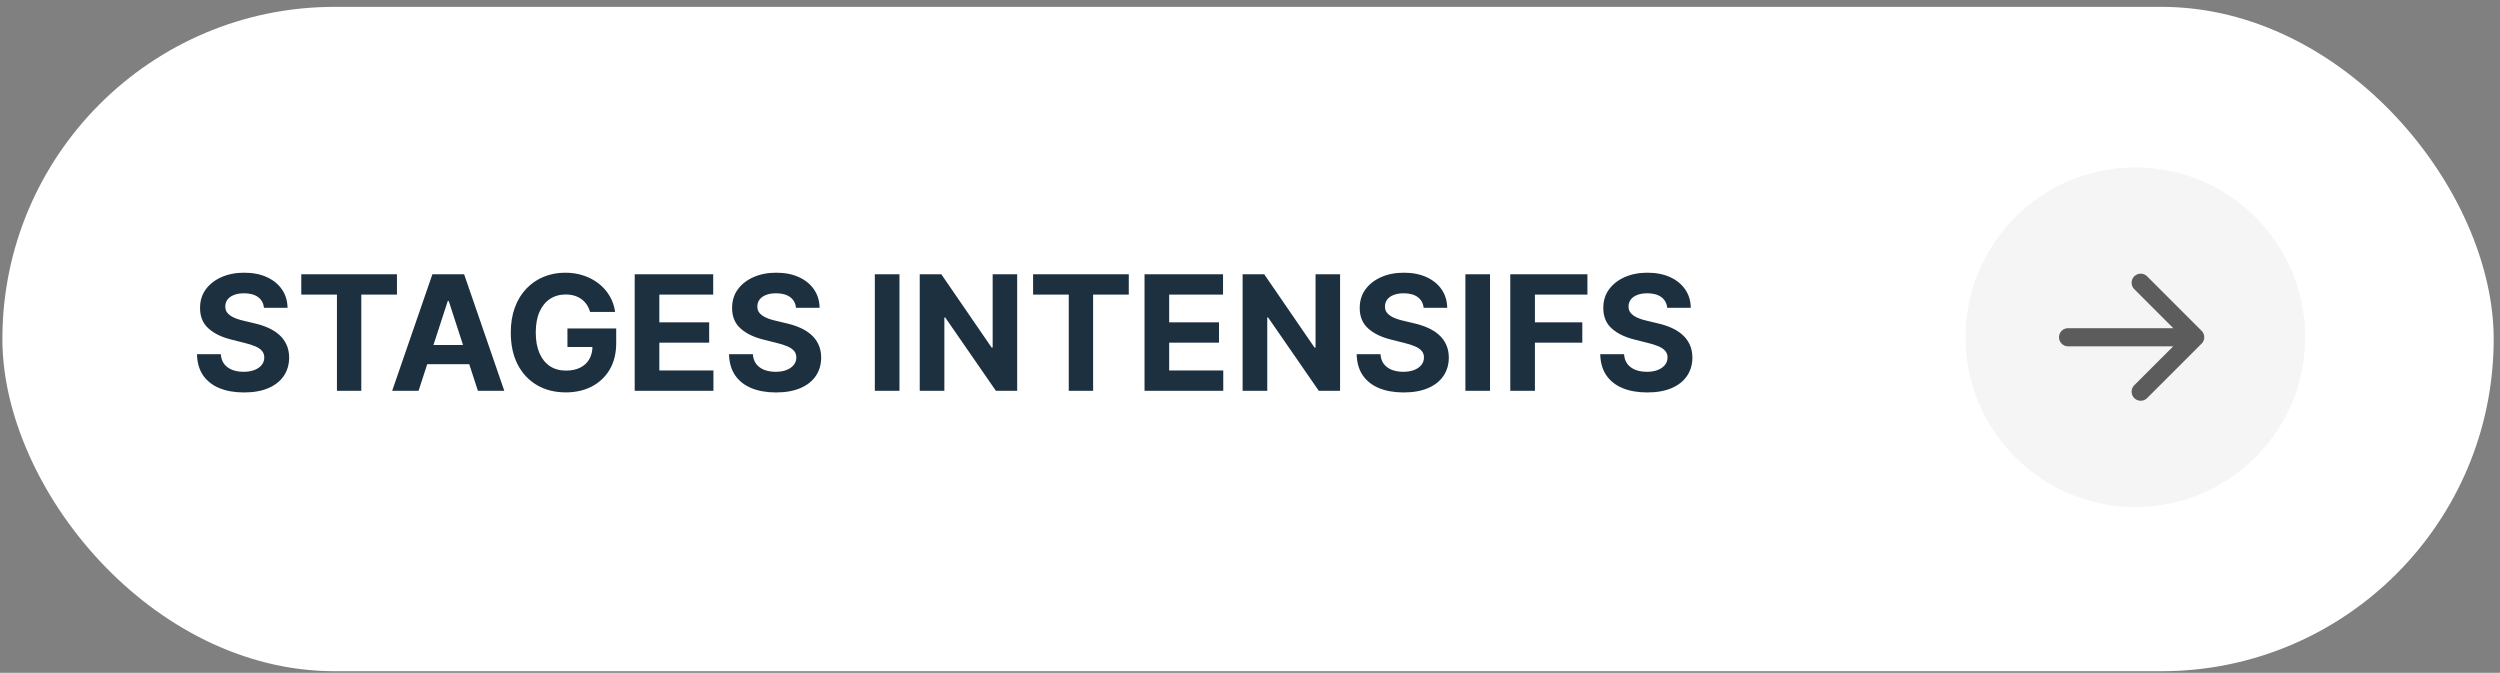
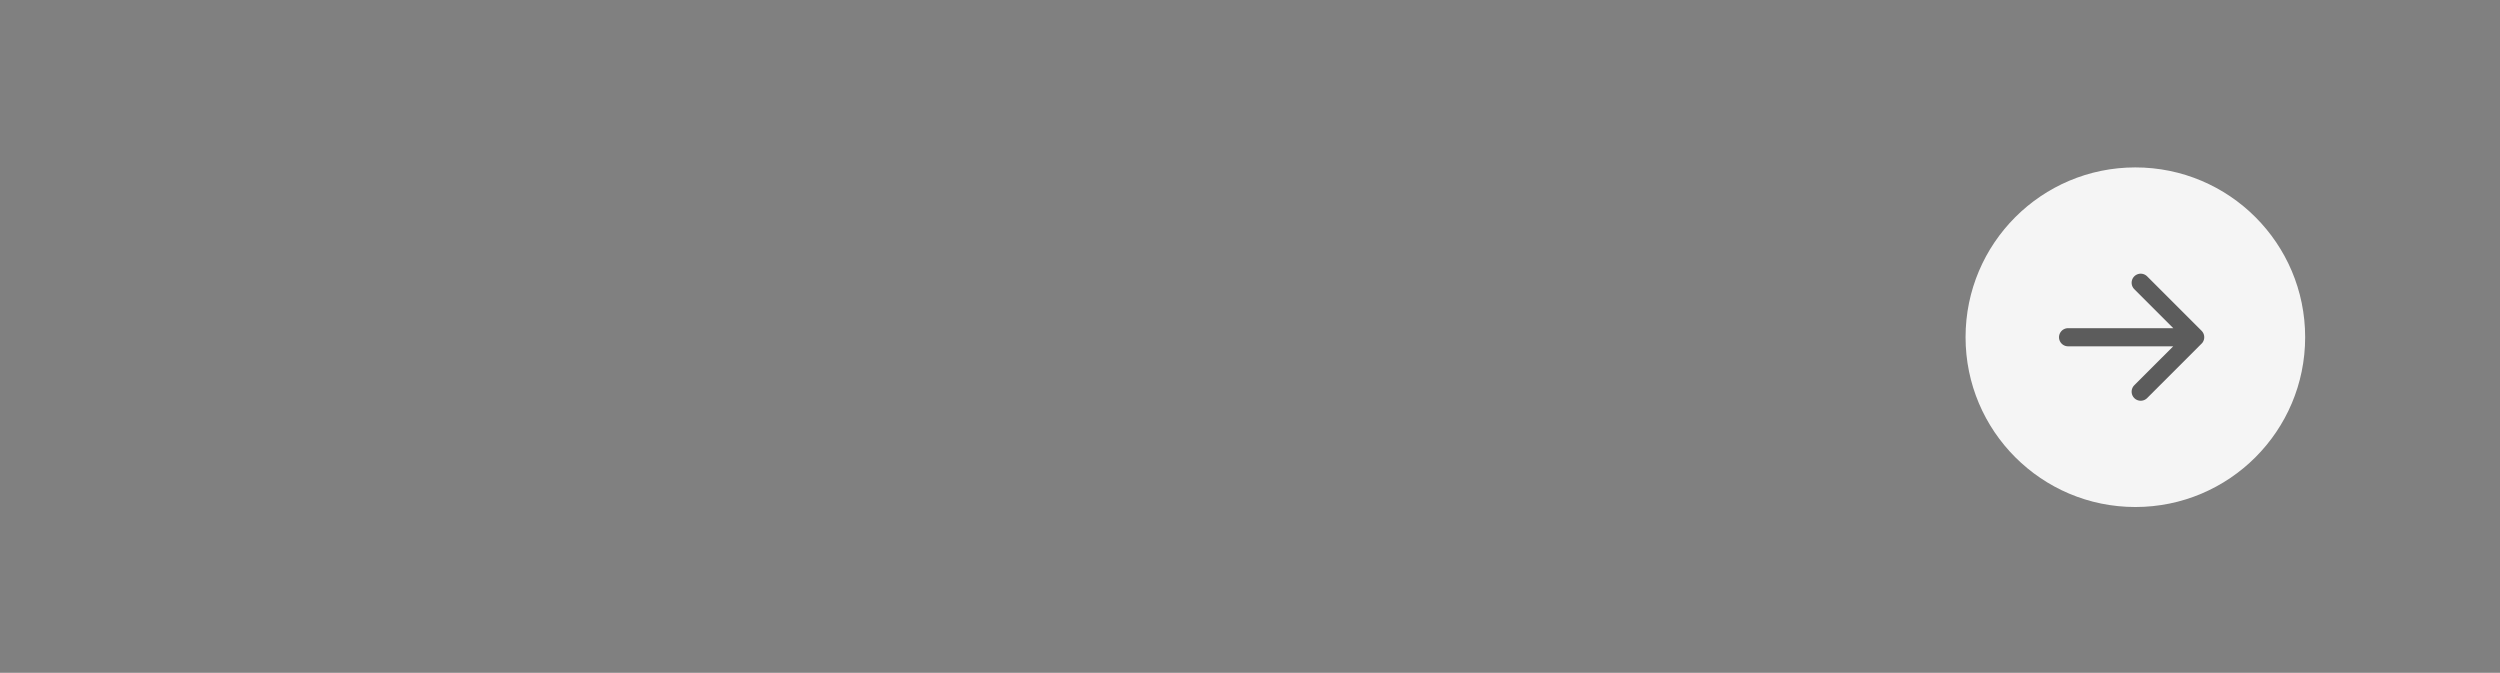
<svg xmlns="http://www.w3.org/2000/svg" width="327" height="88" viewBox="0 0 327 88" fill="none">
  <rect x="0" y="0" width="327" height="88" fill="#808080" stroke="none" />
-   <rect x="0.312" y="0.897" width="325.862" height="86.897" rx="43.448" fill="white" />
-   <path d="M34.524 40.26C34.464 39.66 34.209 39.193 33.757 38.861C33.306 38.529 32.693 38.362 31.919 38.362C31.394 38.362 30.95 38.437 30.588 38.586C30.226 38.73 29.948 38.931 29.754 39.188C29.566 39.446 29.471 39.739 29.471 40.066C29.462 40.339 29.519 40.577 29.643 40.781C29.772 40.984 29.948 41.16 30.171 41.309C30.394 41.453 30.652 41.579 30.945 41.688C31.237 41.793 31.55 41.882 31.882 41.956L33.251 42.284C33.916 42.433 34.526 42.631 35.082 42.879C35.637 43.127 36.119 43.432 36.525 43.794C36.932 44.156 37.247 44.583 37.47 45.074C37.699 45.565 37.815 46.128 37.82 46.763C37.815 47.696 37.577 48.504 37.106 49.189C36.639 49.868 35.965 50.397 35.082 50.774C34.204 51.146 33.145 51.332 31.905 51.332C30.674 51.332 29.603 51.143 28.69 50.766C27.782 50.389 27.073 49.831 26.562 49.092C26.056 48.348 25.791 47.428 25.766 46.332H28.884C28.918 46.843 29.065 47.269 29.323 47.611C29.586 47.949 29.935 48.204 30.372 48.378C30.813 48.547 31.312 48.631 31.867 48.631C32.413 48.631 32.887 48.551 33.289 48.393C33.695 48.234 34.01 48.013 34.234 47.73C34.457 47.448 34.568 47.123 34.568 46.756C34.568 46.413 34.467 46.126 34.263 45.893C34.065 45.659 33.772 45.461 33.385 45.297C33.003 45.134 32.535 44.985 31.979 44.851L30.32 44.434C29.035 44.122 28.02 43.633 27.276 42.968C26.532 42.304 26.163 41.408 26.168 40.282C26.163 39.36 26.408 38.553 26.904 37.864C27.405 37.175 28.093 36.636 28.965 36.249C29.839 35.862 30.831 35.669 31.942 35.669C33.073 35.669 34.06 35.862 34.903 36.249C35.752 36.636 36.411 37.175 36.883 37.864C37.354 38.553 37.597 39.352 37.612 40.26H34.524ZM39.407 38.534V35.877H51.922V38.534H47.257V51.116H44.072V38.534H39.407ZM54.748 51.116H51.295L56.556 35.877H60.708L65.961 51.116H62.508L58.691 39.36H58.572L54.748 51.116ZM54.532 45.126H62.687V47.641H54.532V45.126ZM77.183 40.803C77.079 40.441 76.933 40.121 76.745 39.843C76.556 39.56 76.325 39.322 76.053 39.129C75.785 38.931 75.477 38.779 75.13 38.675C74.788 38.571 74.408 38.519 73.992 38.519C73.213 38.519 72.528 38.712 71.938 39.099C71.353 39.486 70.896 40.049 70.569 40.788C70.241 41.522 70.078 42.42 70.078 43.482C70.078 44.543 70.239 45.446 70.561 46.19C70.884 46.934 71.34 47.502 71.93 47.894C72.521 48.281 73.218 48.474 74.021 48.474C74.75 48.474 75.373 48.346 75.889 48.088C76.41 47.825 76.806 47.455 77.079 46.979C77.357 46.503 77.496 45.94 77.496 45.29L78.151 45.387H74.222V42.961H80.599V44.881C80.599 46.22 80.316 47.371 79.751 48.333C79.185 49.291 78.406 50.03 77.414 50.55C76.422 51.066 75.286 51.324 74.006 51.324C72.578 51.324 71.323 51.009 70.241 50.379C69.16 49.744 68.317 48.844 67.711 47.678C67.111 46.508 66.811 45.119 66.811 43.511C66.811 42.276 66.99 41.175 67.347 40.208C67.709 39.236 68.215 38.412 68.865 37.737C69.515 37.063 70.271 36.55 71.134 36.197C71.997 35.845 72.932 35.669 73.939 35.669C74.802 35.669 75.606 35.795 76.35 36.048C77.094 36.297 77.754 36.649 78.329 37.105C78.91 37.561 79.383 38.105 79.751 38.735C80.118 39.36 80.353 40.049 80.457 40.803H77.183ZM83.019 51.116V35.877H93.287V38.534H86.241V42.165H92.759V44.821H86.241V48.46H93.317V51.116H83.019ZM104.115 40.26C104.056 39.66 103.8 39.193 103.349 38.861C102.898 38.529 102.285 38.362 101.511 38.362C100.985 38.362 100.541 38.437 100.179 38.586C99.817 38.73 99.539 38.931 99.346 39.188C99.157 39.446 99.063 39.739 99.063 40.066C99.053 40.339 99.11 40.577 99.234 40.781C99.363 40.984 99.539 41.16 99.763 41.309C99.986 41.453 100.244 41.579 100.536 41.688C100.829 41.793 101.142 41.882 101.474 41.956L102.843 42.284C103.508 42.433 104.118 42.631 104.673 42.879C105.229 43.127 105.71 43.432 106.117 43.794C106.524 44.156 106.839 44.583 107.062 45.074C107.29 45.565 107.407 46.128 107.412 46.763C107.407 47.696 107.169 48.504 106.697 49.189C106.231 49.868 105.556 50.397 104.673 50.774C103.795 51.146 102.736 51.332 101.496 51.332C100.266 51.332 99.195 51.143 98.282 50.766C97.374 50.389 96.665 49.831 96.154 49.092C95.648 48.348 95.382 47.428 95.358 46.332H98.475C98.51 46.843 98.656 47.269 98.914 47.611C99.177 47.949 99.527 48.204 99.963 48.378C100.405 48.547 100.903 48.631 101.459 48.631C102.005 48.631 102.478 48.551 102.88 48.393C103.287 48.234 103.602 48.013 103.825 47.73C104.048 47.448 104.16 47.123 104.16 46.756C104.16 46.413 104.058 46.126 103.855 45.893C103.657 45.659 103.364 45.461 102.977 45.297C102.595 45.134 102.126 44.985 101.571 44.851L99.911 44.434C98.627 44.122 97.612 43.633 96.868 42.968C96.124 42.304 95.754 41.408 95.759 40.282C95.754 39.36 96 38.553 96.496 37.864C96.997 37.175 97.684 36.636 98.557 36.249C99.43 35.862 100.422 35.669 101.533 35.669C102.664 35.669 103.652 35.862 104.495 36.249C105.343 36.636 106.003 37.175 106.474 37.864C106.945 38.553 107.188 39.352 107.203 40.26H104.115ZM117.65 35.877V51.116H114.428V35.877H117.65ZM133.047 35.877V51.116H130.264L123.634 41.525H123.523V51.116H120.301V35.877H123.128L129.706 45.461H129.84V35.877H133.047ZM135.129 38.534V35.877H147.644V38.534H142.979V51.116H139.794V38.534H135.129ZM149.705 51.116V35.877H159.973V38.534H152.927V42.165H159.445V44.821H152.927V48.46H160.003V51.116H149.705ZM175.281 35.877V51.116H172.498L165.868 41.525H165.757V51.116H162.535V35.877H165.362L171.94 45.461H172.074V35.877H175.281ZM186.209 40.26C186.15 39.66 185.894 39.193 185.443 38.861C184.992 38.529 184.379 38.362 183.605 38.362C183.079 38.362 182.635 38.437 182.273 38.586C181.911 38.73 181.633 38.931 181.44 39.188C181.251 39.446 181.157 39.739 181.157 40.066C181.147 40.339 181.204 40.577 181.328 40.781C181.457 40.984 181.633 41.16 181.857 41.309C182.08 41.453 182.338 41.579 182.63 41.688C182.923 41.793 183.236 41.882 183.568 41.956L184.937 42.284C185.602 42.433 186.212 42.631 186.767 42.879C187.323 43.127 187.804 43.432 188.211 43.794C188.618 44.156 188.933 44.583 189.156 45.074C189.384 45.565 189.501 46.128 189.506 46.763C189.501 47.696 189.263 48.504 188.791 49.189C188.325 49.868 187.65 50.397 186.767 50.774C185.889 51.146 184.83 51.332 183.59 51.332C182.36 51.332 181.289 51.143 180.376 50.766C179.468 50.389 178.759 49.831 178.248 49.092C177.742 48.348 177.476 47.428 177.452 46.332H180.569C180.604 46.843 180.75 47.269 181.008 47.611C181.271 47.949 181.621 48.204 182.057 48.378C182.499 48.547 182.997 48.631 183.553 48.631C184.099 48.631 184.572 48.551 184.974 48.393C185.381 48.234 185.696 48.013 185.919 47.73C186.142 47.448 186.254 47.123 186.254 46.756C186.254 46.413 186.152 46.126 185.949 45.893C185.751 45.659 185.458 45.461 185.071 45.297C184.689 45.134 184.22 44.985 183.665 44.851L182.005 44.434C180.721 44.122 179.706 43.633 178.962 42.968C178.218 42.304 177.848 41.408 177.853 40.282C177.848 39.36 178.094 38.553 178.59 37.864C179.091 37.175 179.778 36.636 180.651 36.249C181.524 35.862 182.516 35.669 183.627 35.669C184.758 35.669 185.746 35.862 186.589 36.249C187.437 36.636 188.097 37.175 188.568 37.864C189.039 38.553 189.282 39.352 189.297 40.26H186.209ZM194.895 35.877V51.116H191.673V35.877H194.895ZM197.545 51.116V35.877H207.635V38.534H200.767V42.165H206.965V44.821H200.767V51.116H197.545ZM218.069 40.26C218.009 39.66 217.754 39.193 217.303 38.861C216.851 38.529 216.238 38.362 215.465 38.362C214.939 38.362 214.495 38.437 214.133 38.586C213.771 38.73 213.493 38.931 213.299 39.188C213.111 39.446 213.017 39.739 213.017 40.066C213.007 40.339 213.064 40.577 213.188 40.781C213.317 40.984 213.493 41.16 213.716 41.309C213.939 41.453 214.197 41.579 214.49 41.688C214.783 41.793 215.095 41.882 215.427 41.956L216.797 42.284C217.461 42.433 218.071 42.631 218.627 42.879C219.183 43.127 219.664 43.432 220.07 43.794C220.477 44.156 220.792 44.583 221.015 45.074C221.244 45.565 221.36 46.128 221.365 46.763C221.36 47.696 221.122 48.504 220.651 49.189C220.185 49.868 219.51 50.397 218.627 50.774C217.749 51.146 216.69 51.332 215.45 51.332C214.22 51.332 213.148 51.143 212.235 50.766C211.328 50.389 210.618 49.831 210.107 49.092C209.601 48.348 209.336 47.428 209.311 46.332H212.429C212.464 46.843 212.61 47.269 212.868 47.611C213.131 47.949 213.48 48.204 213.917 48.378C214.358 48.547 214.857 48.631 215.413 48.631C215.958 48.631 216.432 48.551 216.834 48.393C217.24 48.234 217.555 48.013 217.779 47.73C218.002 47.448 218.114 47.123 218.114 46.756C218.114 46.413 218.012 46.126 217.808 45.893C217.61 45.659 217.317 45.461 216.93 45.297C216.549 45.134 216.08 44.985 215.524 44.851L213.865 44.434C212.58 44.122 211.566 43.633 210.822 42.968C210.078 42.304 209.708 41.408 209.713 40.282C209.708 39.36 209.954 38.553 210.45 37.864C210.951 37.175 211.638 36.636 212.511 36.249C213.384 35.862 214.376 35.669 215.487 35.669C216.618 35.669 217.605 35.862 218.448 36.249C219.297 36.636 219.956 37.175 220.428 37.864C220.899 38.553 221.142 39.352 221.157 40.26H218.069Z" fill="#1C3040" />
  <circle cx="279.305" cy="44.107" r="22.21" fill="#F5F5F5" />
  <path d="M287.128 44.112H270.505M280.003 36.983L287.128 44.107L280.003 51.231" stroke="#5C5C5C" stroke-width="2.375" stroke-linecap="round" stroke-linejoin="round" />
</svg>